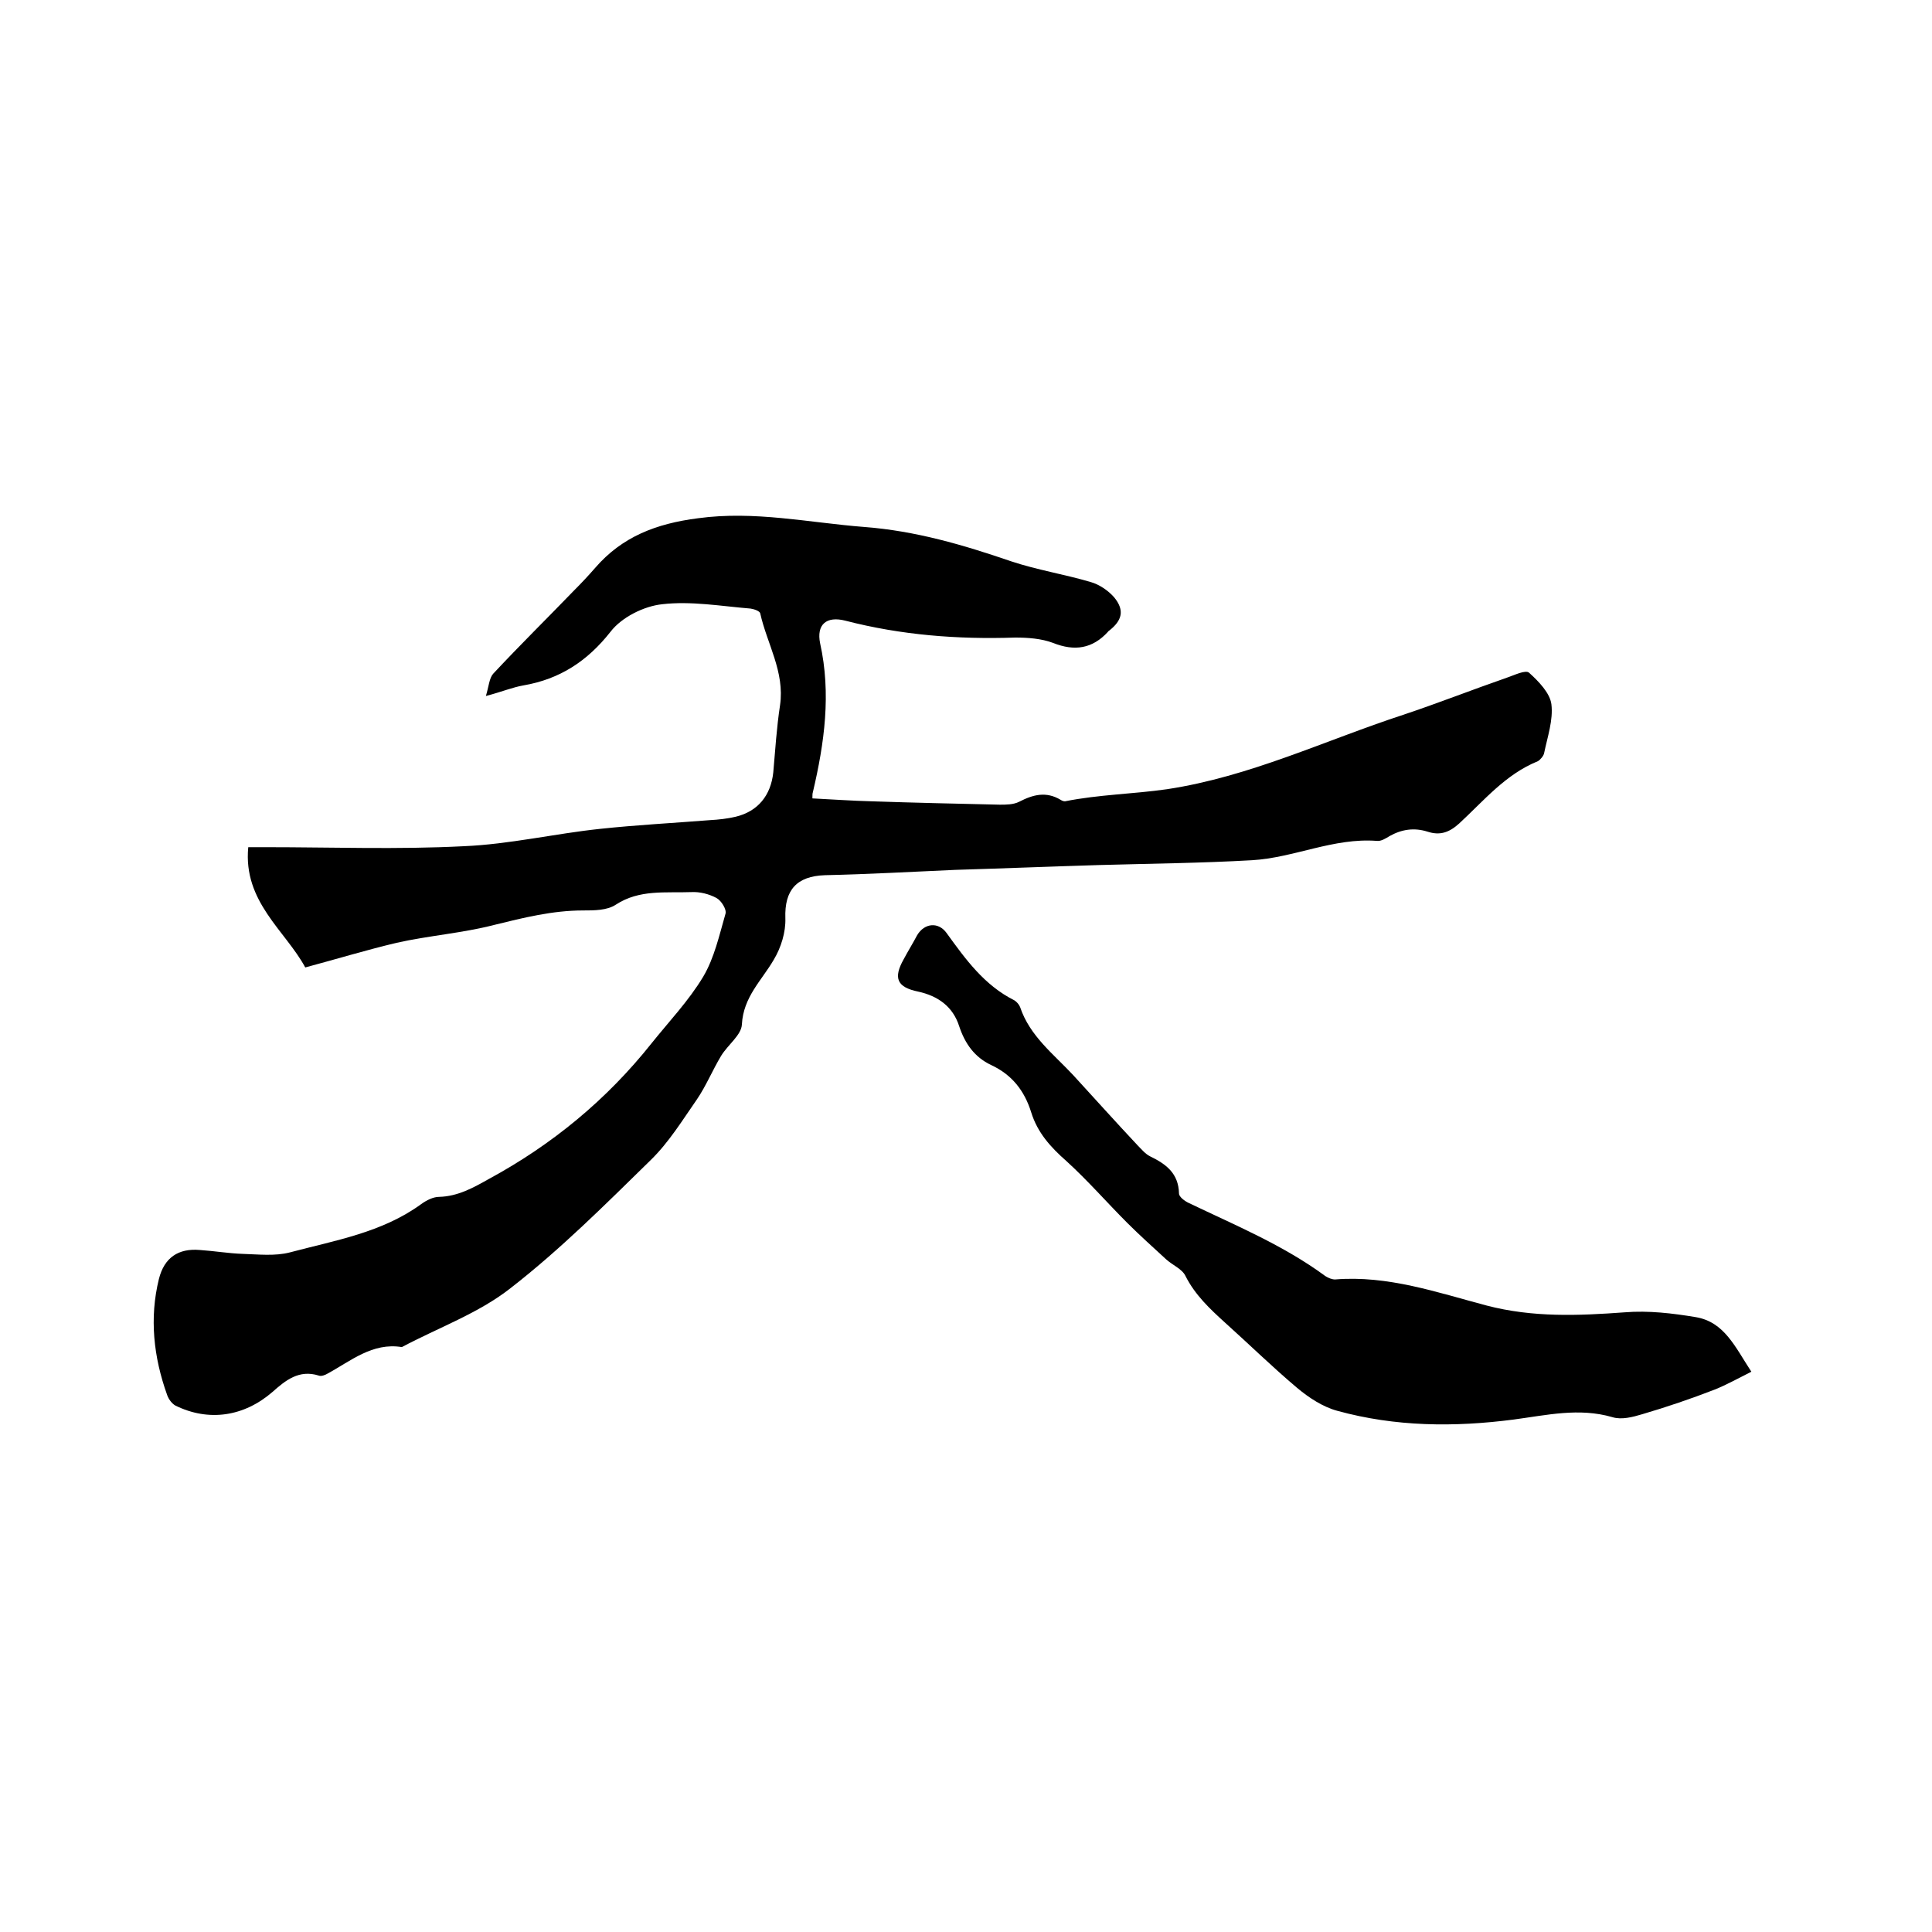
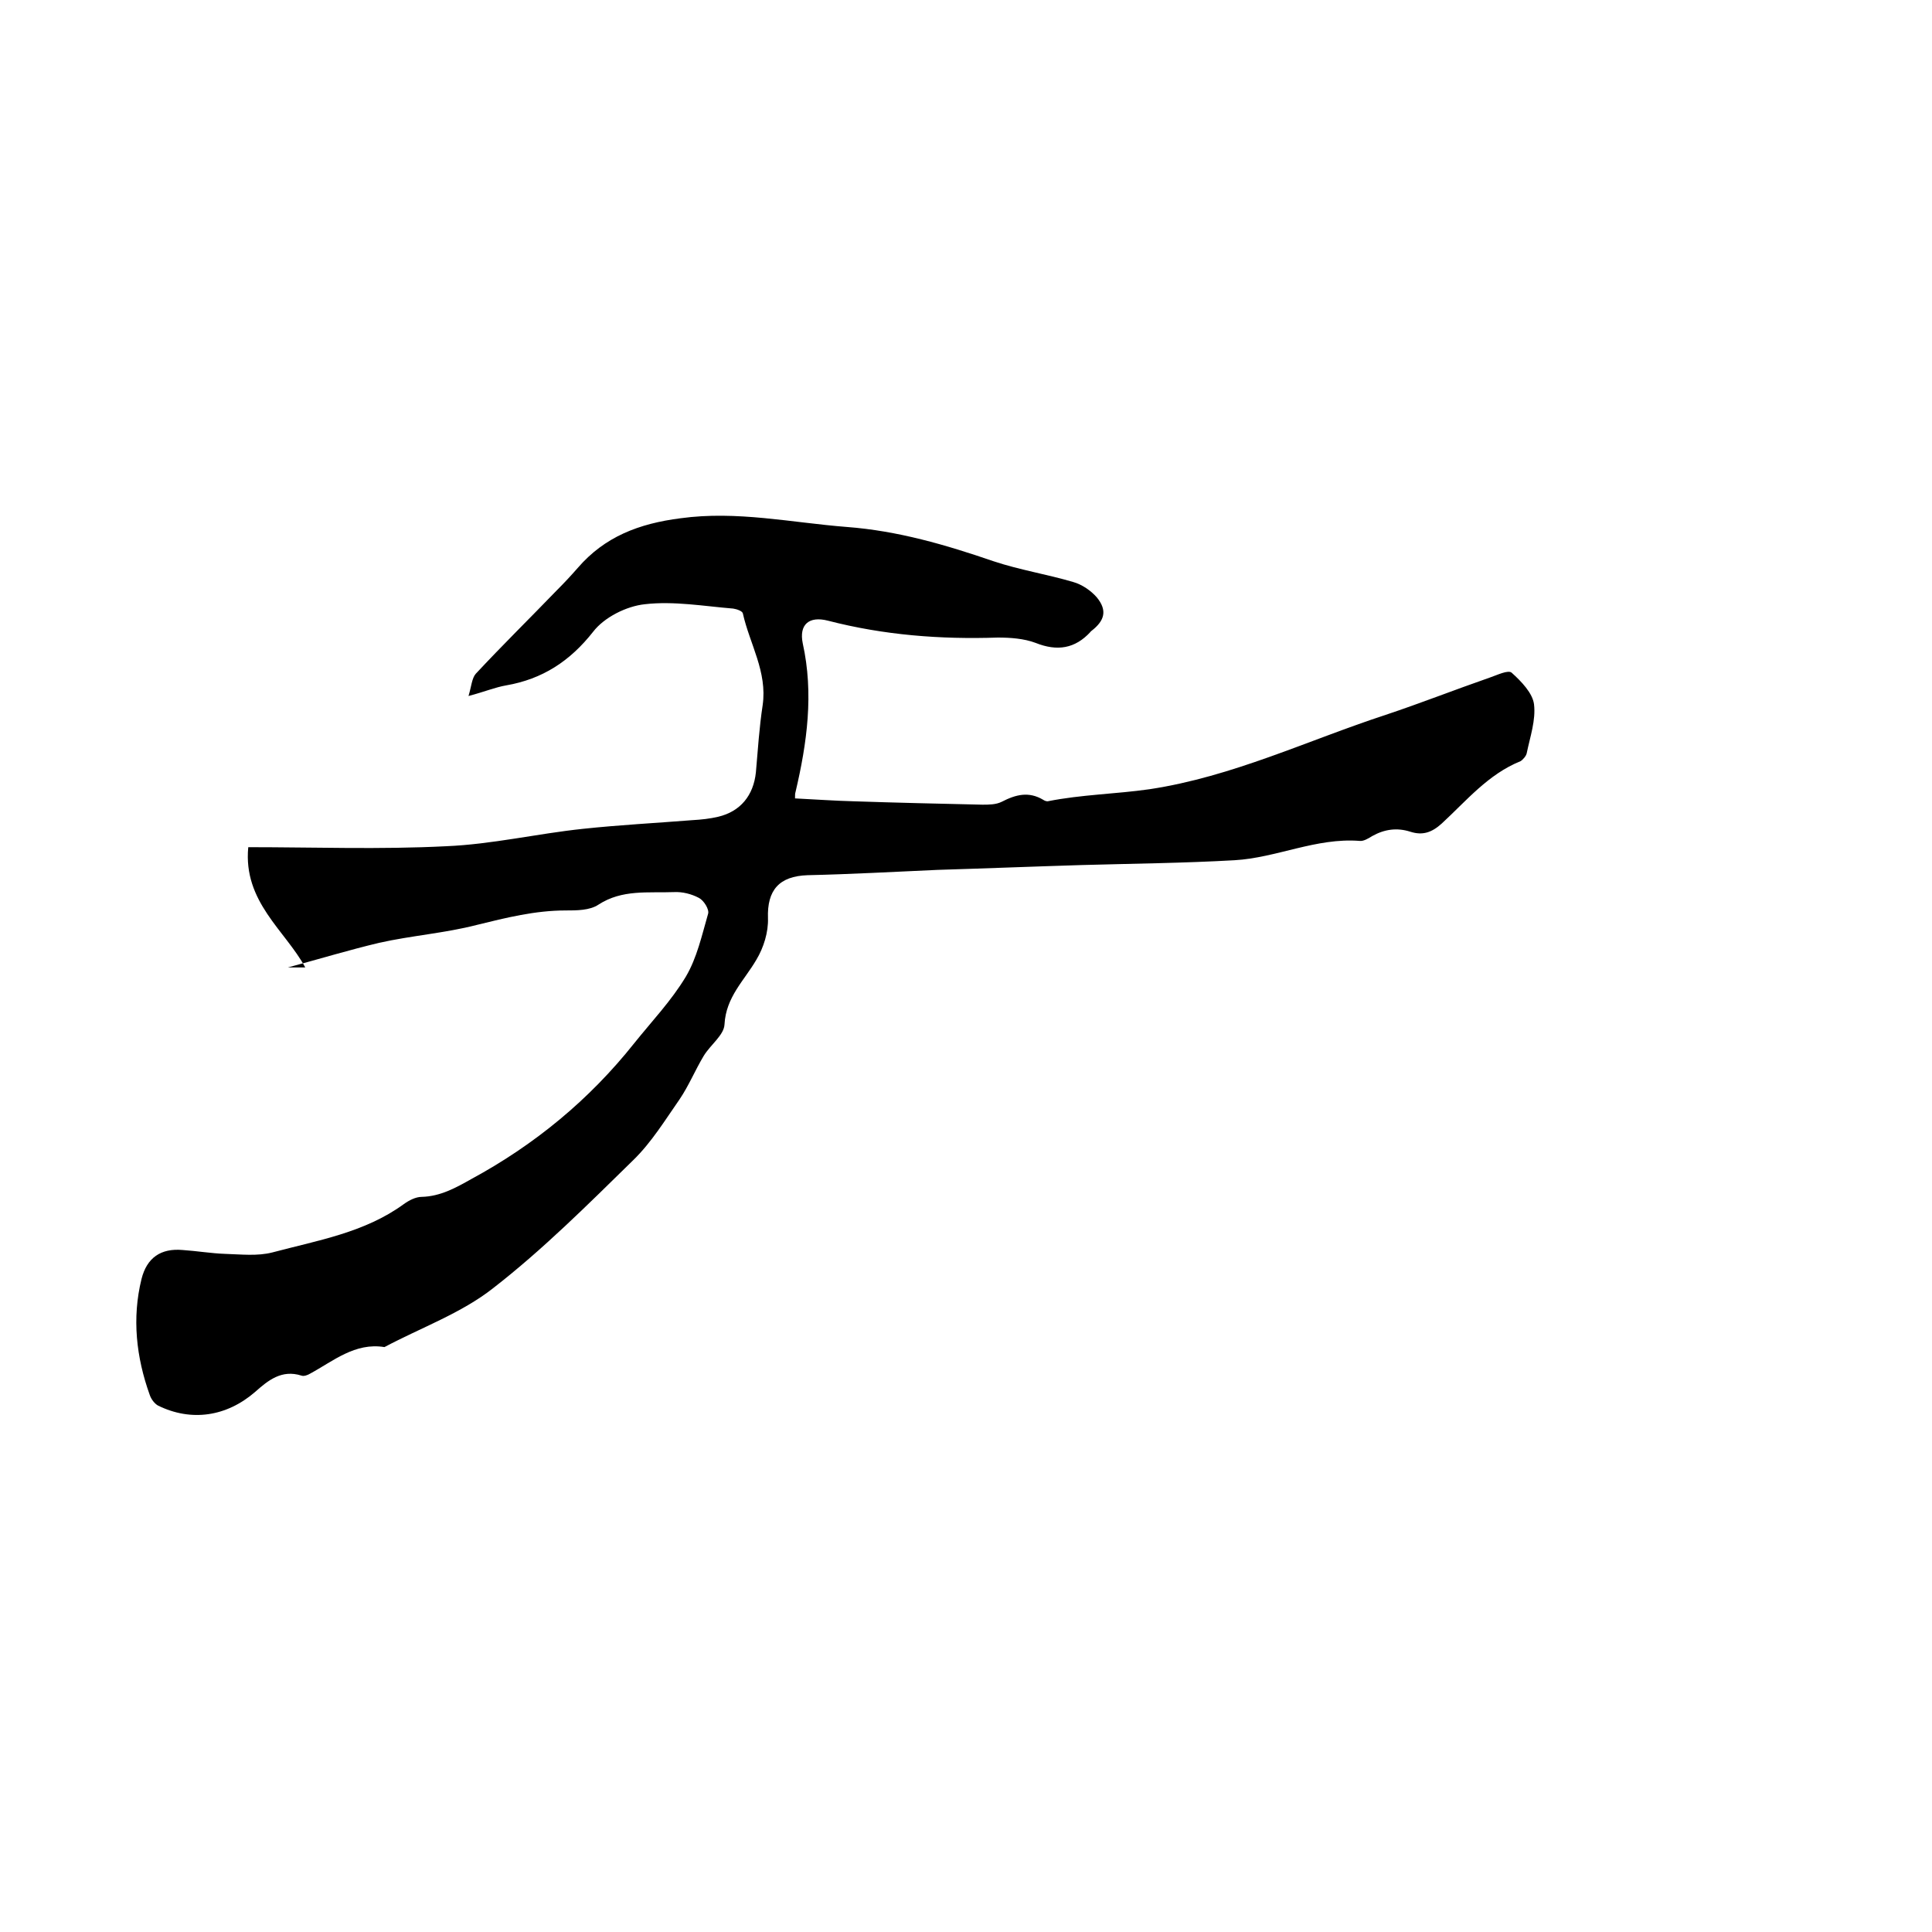
<svg xmlns="http://www.w3.org/2000/svg" enable-background="new 0 0 400 400" viewBox="0 0 400 400">
-   <path d="m63.2 200.3c-4.1-7.6-12.9-13.6-11.8-24.9h3.6c13.7 0 27.3.5 41-.2 9.5-.4 18.8-2.6 28.3-3.6 7.5-.8 15.1-1.2 22.7-1.8 1.8-.1 3.6-.3 5.3-.7 4.6-1.1 7.3-4.4 7.8-9.2.4-4.6.7-9.3 1.4-13.9 1-6.9-2.7-12.7-4.1-19-.1-.5-1.3-.9-2-1-6.1-.5-12.3-1.6-18.3-.9-3.8.4-8.4 2.7-10.7 5.7-4.8 6.1-10.5 9.8-18 11.1-2.3.4-4.4 1.3-7.8 2.2.6-2 .7-3.7 1.5-4.6 5.5-5.9 11.2-11.5 16.8-17.3 1.5-1.5 2.9-3 4.3-4.6 5.6-6.5 12.7-9.2 21.3-10.3 11.7-1.6 22.9.9 34.4 1.8 10.6.8 20.5 3.7 30.4 7.1 5.4 1.8 11.1 2.7 16.5 4.3 1.8.5 3.7 1.8 4.9 3.2 2.2 2.7 1.6 4.8-1.1 6.9-.1.1-.2.1-.2.2-3.2 3.5-6.9 4.1-11.4 2.3-2.4-.9-5.2-1.1-7.8-1.1-11.9.4-23.6-.5-35.2-3.5-3.9-1-6 .8-5.2 4.7 2.3 10.4.9 20.6-1.5 30.8-.1.3-.1.6-.1 1.3 4.1.2 8.2.5 12.2.6 8.9.3 17.8.5 26.6.7 1.3 0 2.8 0 4-.6 2.9-1.5 5.6-2.2 8.6-.4.3.2.6.3.9.3 7-1.4 14.1-1.5 21.1-2.5 17.2-2.6 32.7-10.1 48.9-15.4 7.2-2.4 14.3-5.2 21.5-7.7 1.5-.5 3.9-1.7 4.6-1 2 1.8 4.3 4.2 4.6 6.5.4 3.3-.8 6.7-1.5 10.1-.1.6-.8 1.4-1.3 1.7-6.7 2.7-11.2 8.2-16.3 12.9-2.1 1.9-4 2.5-6.5 1.7-2.8-.9-5.4-.5-7.9.9-.8.5-1.8 1.1-2.6 1-9-.7-17.2 3.5-25.9 4-10.5.6-21.1.7-31.7 1-9.9.3-19.9.7-29.8 1-9 .4-18 .9-26.9 1.1-5.9.2-8.4 3.1-8.2 8.9.1 2.9-.9 6.1-2.4 8.6-2.5 4.3-6.3 7.7-6.6 13.4-.1 2.2-2.9 4.2-4.3 6.5-1.8 3-3.1 6.2-5 9-3 4.3-5.8 8.9-9.6 12.6-9.4 9.2-18.7 18.5-29 26.5-6.6 5.2-15 8.2-22.5 12.2-6.1-1-10.6 2.9-15.4 5.5-.5.3-1.3.6-1.8.4-4.1-1.3-6.9 1-9.6 3.4-5.9 5.1-13.2 6.2-20.1 2.8-.7-.4-1.4-1.3-1.7-2.2-2.8-7.8-3.7-15.9-1.7-24 1.1-4.4 4-6.4 8.5-6 3 .2 5.9.7 8.8.8 3.3.1 6.7.5 9.8-.3 9.4-2.5 19.1-4.1 27.2-10 1.1-.8 2.5-1.5 3.7-1.5 3.9-.1 7.1-1.9 10.3-3.7 13.1-7.1 24.4-16.4 33.7-28.1 3.6-4.5 7.7-8.8 10.7-13.8 2.3-3.9 3.3-8.5 4.6-13 .3-.9-.9-2.8-1.9-3.3-1.5-.8-3.4-1.3-5.2-1.2-5.3.2-10.7-.6-15.6 2.6-1.8 1.2-4.5 1.2-6.8 1.2-6.3 0-12.3 1.5-18.4 3-6.6 1.7-13.5 2.2-20.2 3.7-6.3 1.5-12.2 3.3-18.9 5.1z" />
-   <path d="m362.6 284c-2.8 1.4-5.1 2.7-7.6 3.7-4.9 1.9-9.9 3.6-15 5.1-2 .6-4.3 1.2-6.2.6-6.9-2-13.6-.4-20.4.5-12.3 1.6-24.5 1.5-36.5-1.8-3-.8-5.9-2.7-8.4-4.8-5.1-4.3-9.9-9-14.8-13.4-3.2-2.9-6.3-5.8-8.3-9.8-.7-1.4-2.7-2.2-4-3.4-2.7-2.5-5.4-4.9-8-7.5-4.2-4.2-8.2-8.8-12.6-12.8-3.3-2.9-6-5.9-7.3-10.1-1.4-4.5-4-7.8-8.3-9.8-3.4-1.6-5.4-4.4-6.6-8-1.3-4.1-4.4-6.3-8.5-7.2-4.4-.9-5.2-2.8-3-6.7.9-1.7 1.9-3.3 2.8-5 1.5-2.5 4.4-2.8 6.1-.4 3.9 5.4 7.8 10.8 14 13.9.5.3 1 .9 1.2 1.4 2 6 6.9 9.7 11 14.1 4.4 4.8 8.8 9.7 13.3 14.5.8.8 1.6 1.8 2.6 2.3 3.3 1.6 5.9 3.5 6 7.7 0 .7 1.2 1.6 2.1 2 9.6 4.6 19.5 8.7 28.2 15.1.6.4 1.4.7 2 .7 10.9-.9 21.2 2.7 31.4 5.4 9.6 2.5 19 2.1 28.6 1.4 4.9-.4 9.9.2 14.7 1 5.9 1 8.1 6.1 11.5 11.3z" />
+   <path d="m63.2 200.3c-4.1-7.6-12.9-13.6-11.8-24.9c13.7 0 27.3.5 41-.2 9.5-.4 18.8-2.6 28.3-3.6 7.5-.8 15.1-1.2 22.7-1.8 1.8-.1 3.6-.3 5.3-.7 4.6-1.1 7.3-4.4 7.8-9.2.4-4.6.7-9.3 1.4-13.9 1-6.9-2.7-12.7-4.1-19-.1-.5-1.3-.9-2-1-6.1-.5-12.3-1.6-18.3-.9-3.8.4-8.4 2.7-10.7 5.7-4.8 6.1-10.5 9.8-18 11.1-2.3.4-4.4 1.3-7.8 2.2.6-2 .7-3.7 1.5-4.6 5.5-5.9 11.2-11.5 16.8-17.3 1.5-1.5 2.9-3 4.3-4.6 5.6-6.5 12.7-9.2 21.3-10.3 11.7-1.6 22.9.9 34.4 1.8 10.6.8 20.5 3.7 30.4 7.1 5.4 1.8 11.1 2.7 16.5 4.3 1.8.5 3.7 1.8 4.9 3.2 2.2 2.7 1.6 4.8-1.1 6.9-.1.1-.2.1-.2.2-3.2 3.5-6.9 4.1-11.4 2.3-2.4-.9-5.2-1.1-7.8-1.1-11.9.4-23.6-.5-35.2-3.5-3.9-1-6 .8-5.2 4.7 2.3 10.4.9 20.6-1.5 30.8-.1.3-.1.6-.1 1.3 4.1.2 8.2.5 12.2.6 8.9.3 17.8.5 26.6.7 1.3 0 2.8 0 4-.6 2.9-1.5 5.6-2.2 8.6-.4.3.2.6.3.9.3 7-1.4 14.1-1.5 21.1-2.5 17.2-2.6 32.7-10.1 48.9-15.4 7.2-2.4 14.3-5.2 21.5-7.7 1.5-.5 3.9-1.7 4.6-1 2 1.8 4.3 4.2 4.6 6.5.4 3.3-.8 6.7-1.5 10.1-.1.6-.8 1.4-1.3 1.7-6.7 2.7-11.2 8.2-16.3 12.9-2.1 1.9-4 2.5-6.5 1.7-2.8-.9-5.4-.5-7.9.9-.8.5-1.8 1.1-2.6 1-9-.7-17.2 3.5-25.9 4-10.5.6-21.1.7-31.7 1-9.9.3-19.9.7-29.8 1-9 .4-18 .9-26.9 1.1-5.9.2-8.4 3.1-8.2 8.9.1 2.9-.9 6.1-2.4 8.6-2.5 4.3-6.3 7.7-6.6 13.4-.1 2.2-2.9 4.2-4.3 6.5-1.8 3-3.1 6.2-5 9-3 4.3-5.8 8.9-9.6 12.6-9.4 9.2-18.7 18.5-29 26.5-6.6 5.2-15 8.2-22.5 12.2-6.1-1-10.6 2.9-15.4 5.5-.5.3-1.3.6-1.8.4-4.1-1.3-6.9 1-9.6 3.4-5.9 5.1-13.2 6.2-20.1 2.8-.7-.4-1.4-1.3-1.7-2.2-2.8-7.8-3.7-15.9-1.7-24 1.1-4.4 4-6.4 8.5-6 3 .2 5.9.7 8.8.8 3.3.1 6.7.5 9.8-.3 9.4-2.5 19.1-4.1 27.2-10 1.1-.8 2.5-1.5 3.7-1.5 3.9-.1 7.1-1.9 10.3-3.7 13.1-7.1 24.4-16.4 33.7-28.1 3.6-4.5 7.7-8.8 10.7-13.8 2.3-3.9 3.3-8.5 4.6-13 .3-.9-.9-2.8-1.9-3.3-1.5-.8-3.4-1.3-5.2-1.2-5.3.2-10.7-.6-15.6 2.6-1.8 1.2-4.5 1.2-6.8 1.2-6.3 0-12.3 1.5-18.4 3-6.6 1.7-13.5 2.2-20.2 3.7-6.3 1.5-12.2 3.3-18.9 5.1z" />
</svg>